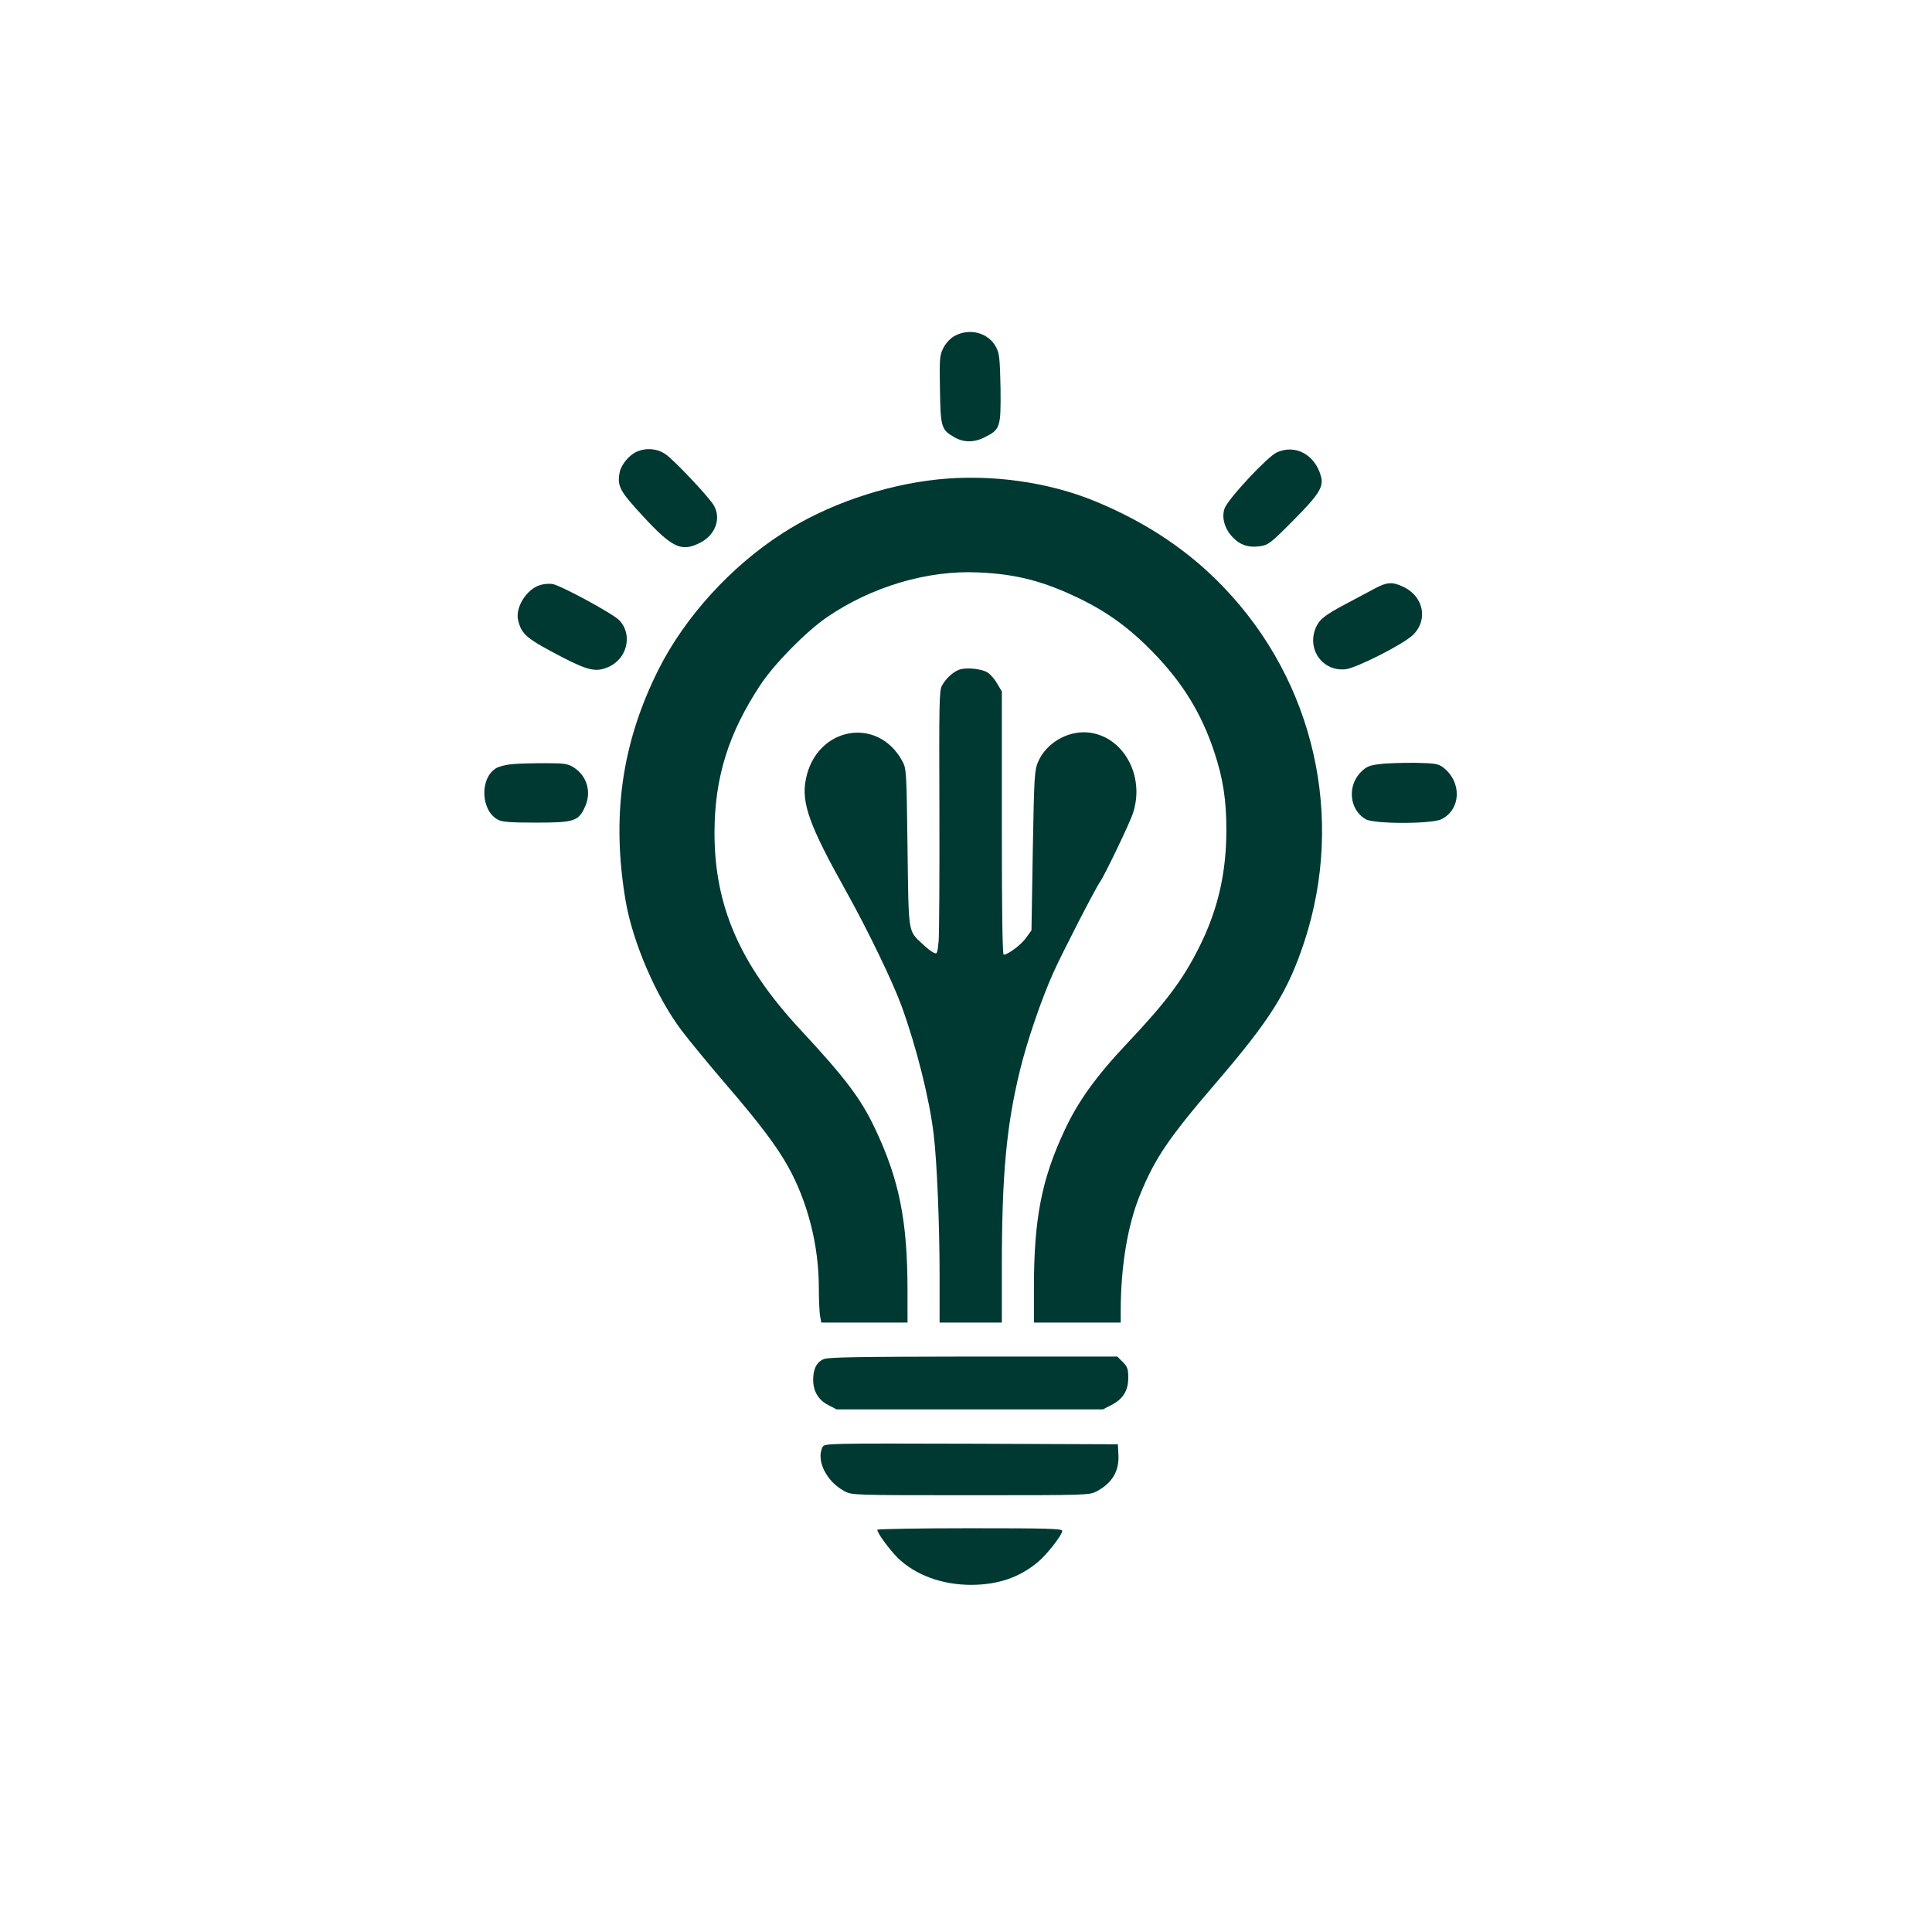
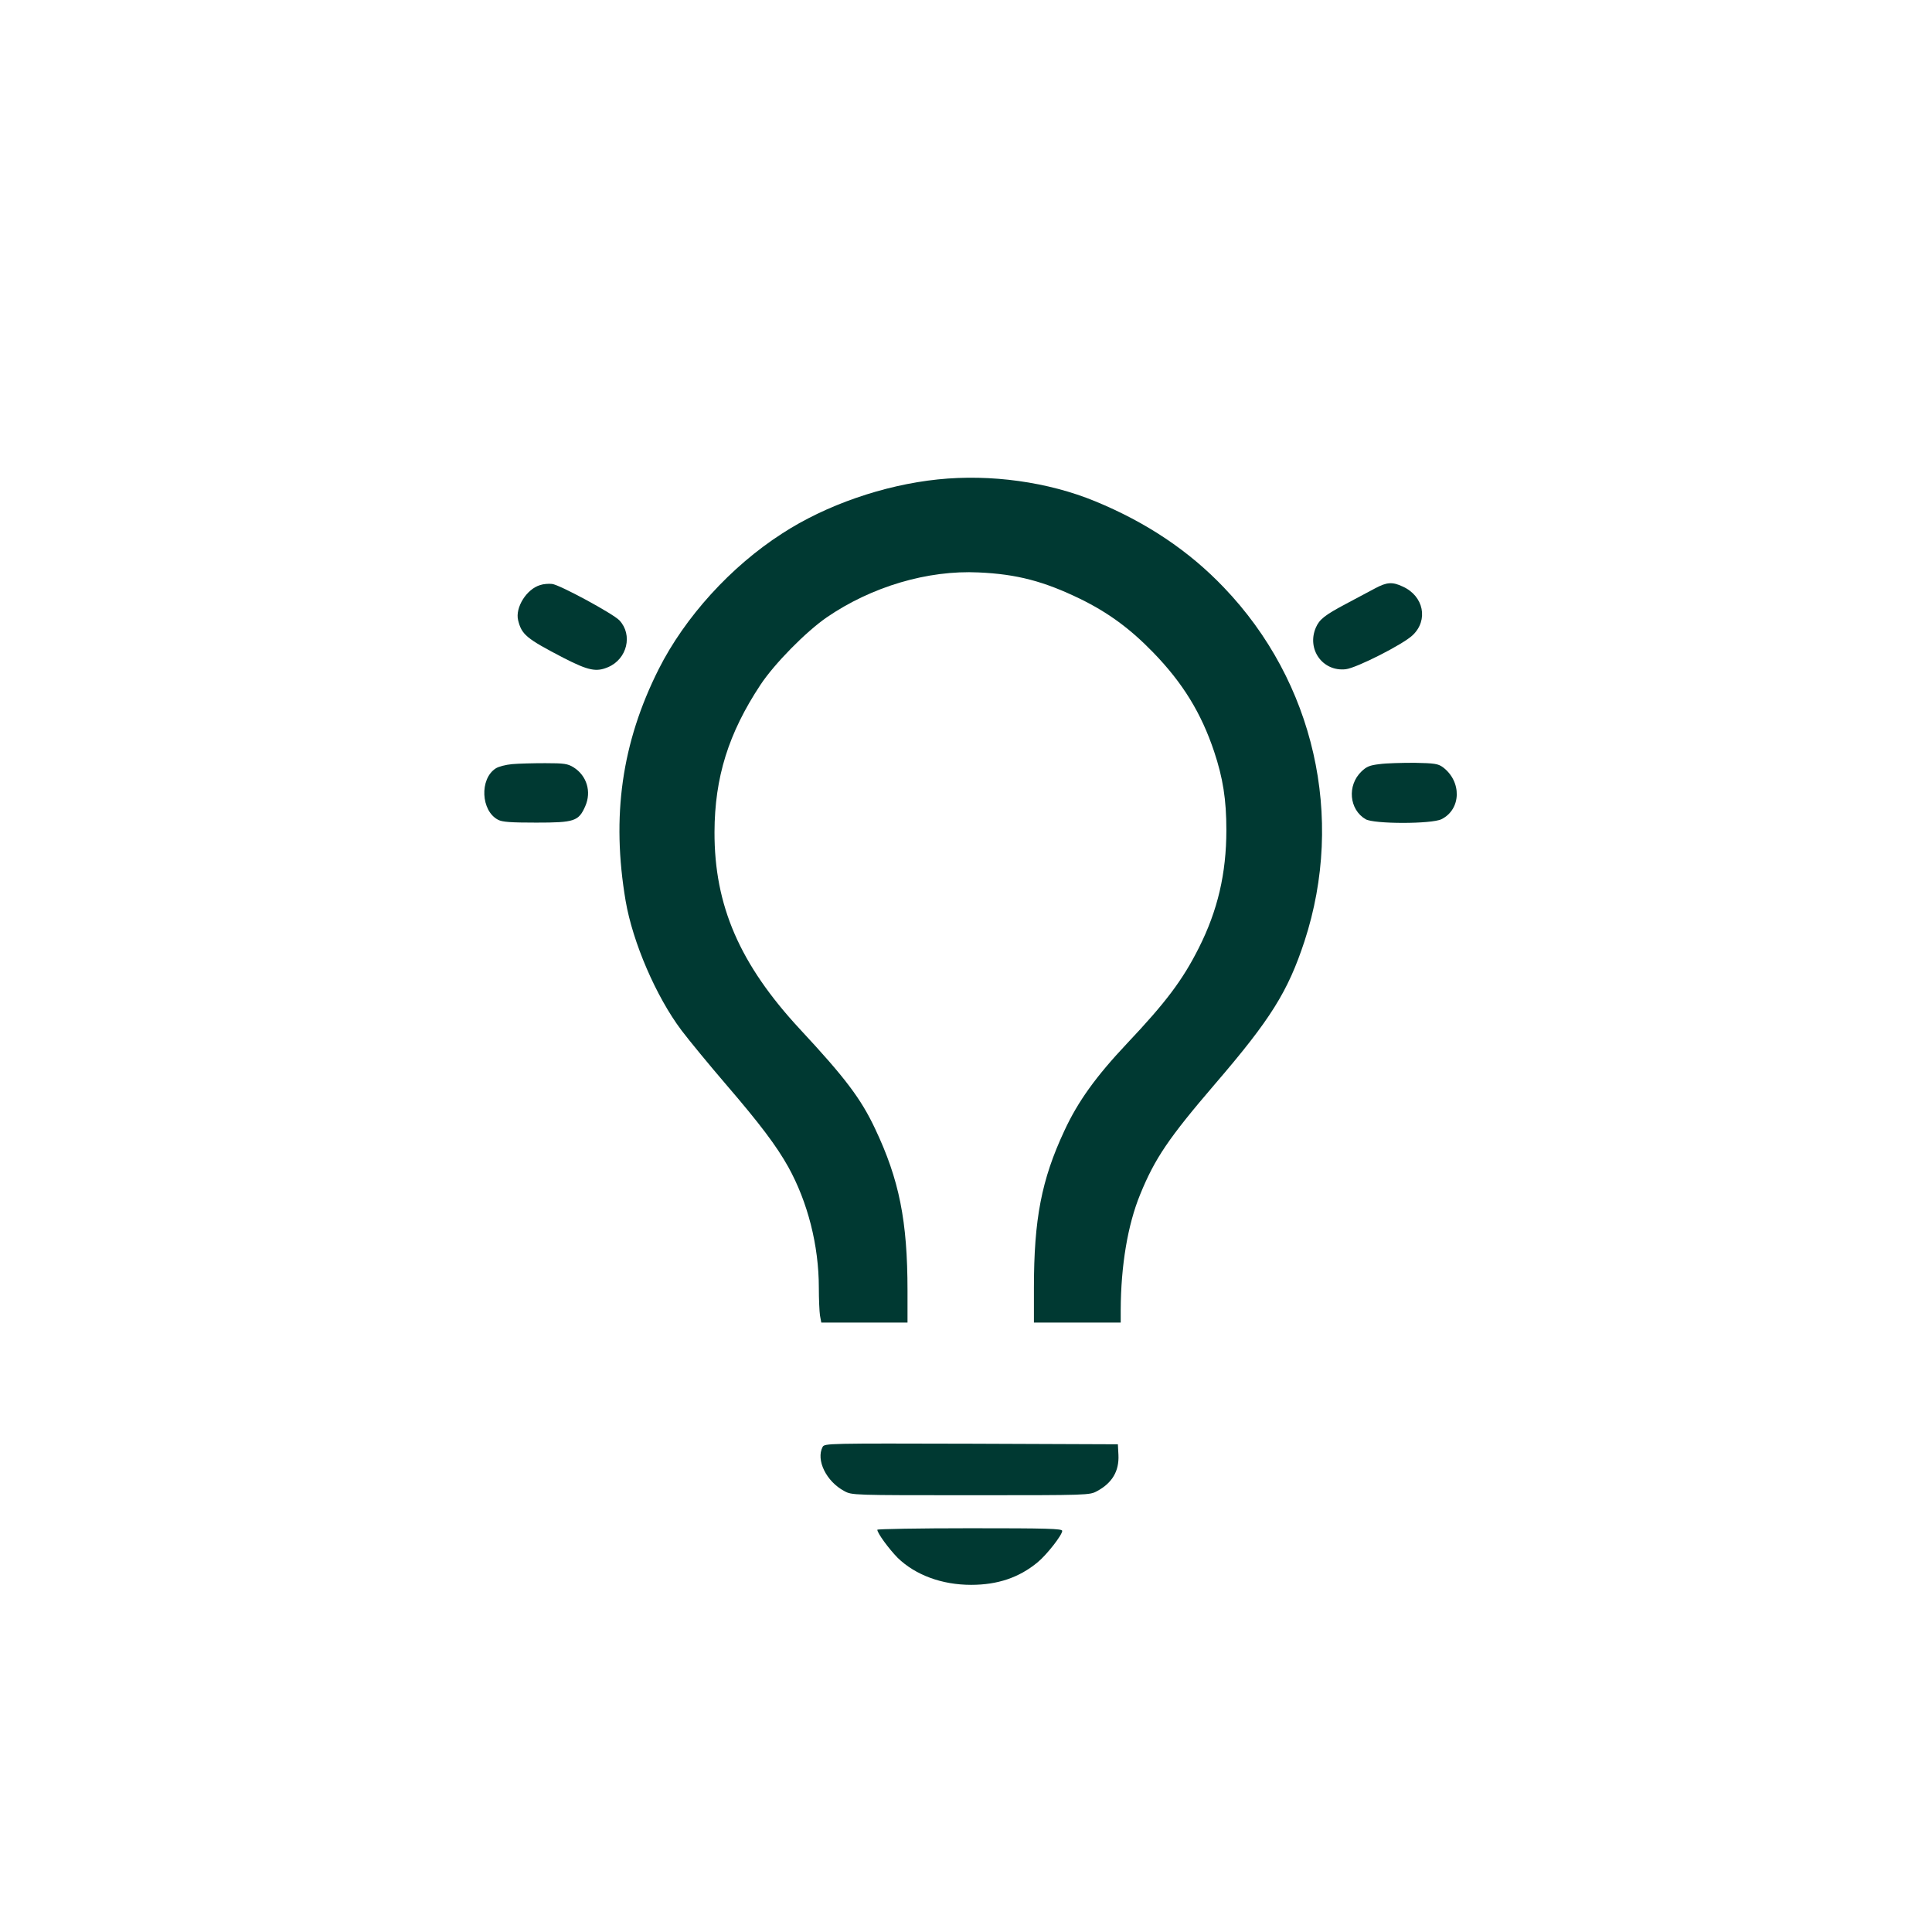
<svg xmlns="http://www.w3.org/2000/svg" version="1.0" width="1024pt" height="1024pt" viewBox="0 0 1024 1024" preserveAspectRatio="xMidYMid meet">
  <g transform="translate(0,1024) scale(0.1,-0.1)" fill="#003932" stroke="none">
-     <path d="M5057 8458 c-23 -14 -45 -38 -58 -64 -19 -39 -20 -58 -17 -221 3 -199 7 -211 79 -252 48 -27 104 -27 159 2 82 41 85 53 83 258 -3 156 -6 185 -23 218 -40 78 -142 105 -223 59z" />
-     <path d="M3375 7846 c-41 -18 -83 -69 -91 -111 -13 -72 0 -97 123 -230 156 -169 205 -192 303 -142 83 41 115 133 71 202 -31 49 -210 238 -254 268 -45 30 -101 35 -152 13z" />
-     <path d="M6767 7842 c-50 -23 -261 -249 -277 -298 -16 -48 1 -107 43 -151 39 -42 86 -57 145 -48 44 6 56 15 174 134 140 141 165 180 149 238 -32 114 -136 170 -234 125z" />
    <path d="M4971 7699 c-288 -30 -594 -136 -826 -287 -272 -175 -515 -443 -654 -719 -196 -390 -251 -780 -175 -1228 38 -221 162 -508 296 -686 40 -53 147 -183 238 -289 178 -207 266 -324 328 -435 103 -186 162 -416 162 -640 0 -60 3 -127 6 -147 l7 -38 228 0 229 0 0 168 c0 372 -44 590 -172 860 -75 159 -158 269 -398 527 -319 344 -454 655 -453 1045 1 290 74 524 244 781 75 113 241 281 351 357 238 163 535 251 805 238 203 -9 346 -47 538 -140 149 -73 265 -158 388 -285 157 -162 254 -321 322 -524 47 -141 65 -255 65 -416 0 -230 -46 -427 -146 -625 -86 -171 -175 -289 -380 -506 -165 -175 -261 -308 -333 -464 -121 -259 -161 -468 -161 -832 l0 -184 230 0 230 0 0 68 c1 234 37 450 103 611 78 191 150 298 398 587 294 342 385 488 473 755 215 658 52 1375 -427 1875 -185 194 -410 345 -682 457 -250 103 -554 145 -834 116z" />
    <path d="M2863 7139 c-72 -21 -133 -119 -117 -186 19 -77 43 -97 241 -200 131 -67 173 -76 236 -49 101 43 132 171 60 248 -33 35 -317 189 -357 193 -17 2 -46 0 -63 -6z" />
    <path d="M7289 7122 c-30 -16 -99 -53 -154 -82 -115 -61 -142 -83 -161 -127 -49 -115 37 -234 159 -220 58 7 304 132 354 180 85 80 59 208 -52 258 -55 26 -84 24 -146 -9z" />
-     <path d="M5080 6689 c-33 -14 -68 -47 -88 -84 -14 -27 -15 -101 -13 -656 1 -344 -1 -657 -4 -697 -7 -69 -8 -71 -29 -60 -11 5 -38 27 -59 47 -75 70 -71 50 -77 511 -5 401 -6 416 -27 455 -131 243 -458 182 -512 -96 -25 -124 19 -245 213 -592 114 -204 247 -479 294 -608 79 -217 149 -495 171 -684 17 -141 31 -476 31 -747 l0 -248 165 0 165 0 0 294 c0 489 24 748 96 1043 37 153 115 381 178 520 47 105 226 452 246 478 20 26 160 316 175 365 66 200 -54 412 -241 428 -108 9 -220 -58 -262 -156 -19 -44 -21 -77 -28 -470 l-7 -423 -28 -39 c-27 -38 -97 -90 -119 -90 -7 0 -10 230 -10 698 l0 697 -23 39 c-12 22 -34 48 -49 59 -31 23 -120 32 -158 16z" />
    <path d="M2715 6190 c-34 -3 -73 -13 -88 -23 -86 -56 -78 -225 13 -272 22 -12 69 -15 202 -15 202 0 225 7 260 87 34 77 8 162 -62 206 -31 19 -49 22 -150 22 -63 0 -142 -2 -175 -5z" />
    <path d="M7312 6190 c-52 -6 -69 -13 -96 -39 -77 -74 -65 -202 22 -253 44 -26 350 -26 402 0 105 52 109 200 7 276 -25 18 -44 21 -150 23 -67 0 -150 -2 -185 -7z" />
-     <path d="M4365 3036 c-37 -16 -55 -52 -55 -109 0 -61 28 -108 80 -134 l44 -23 706 0 706 0 44 23 c62 31 90 76 90 144 0 47 -4 59 -29 84 l-29 29 -764 0 c-609 -1 -769 -3 -793 -14z" />
    <path d="M4360 2571 c-36 -69 19 -183 115 -234 40 -22 44 -22 670 -22 626 0 630 0 670 22 80 43 117 106 113 191 l-3 57 -777 3 c-760 2 -777 2 -788 -17z" />
    <path d="M4650 2132 c0 -18 61 -101 108 -149 94 -91 234 -143 389 -143 140 0 254 38 352 119 48 39 131 145 131 167 0 12 -78 14 -490 14 -269 0 -490 -4 -490 -8z" />
  </g>
</svg>